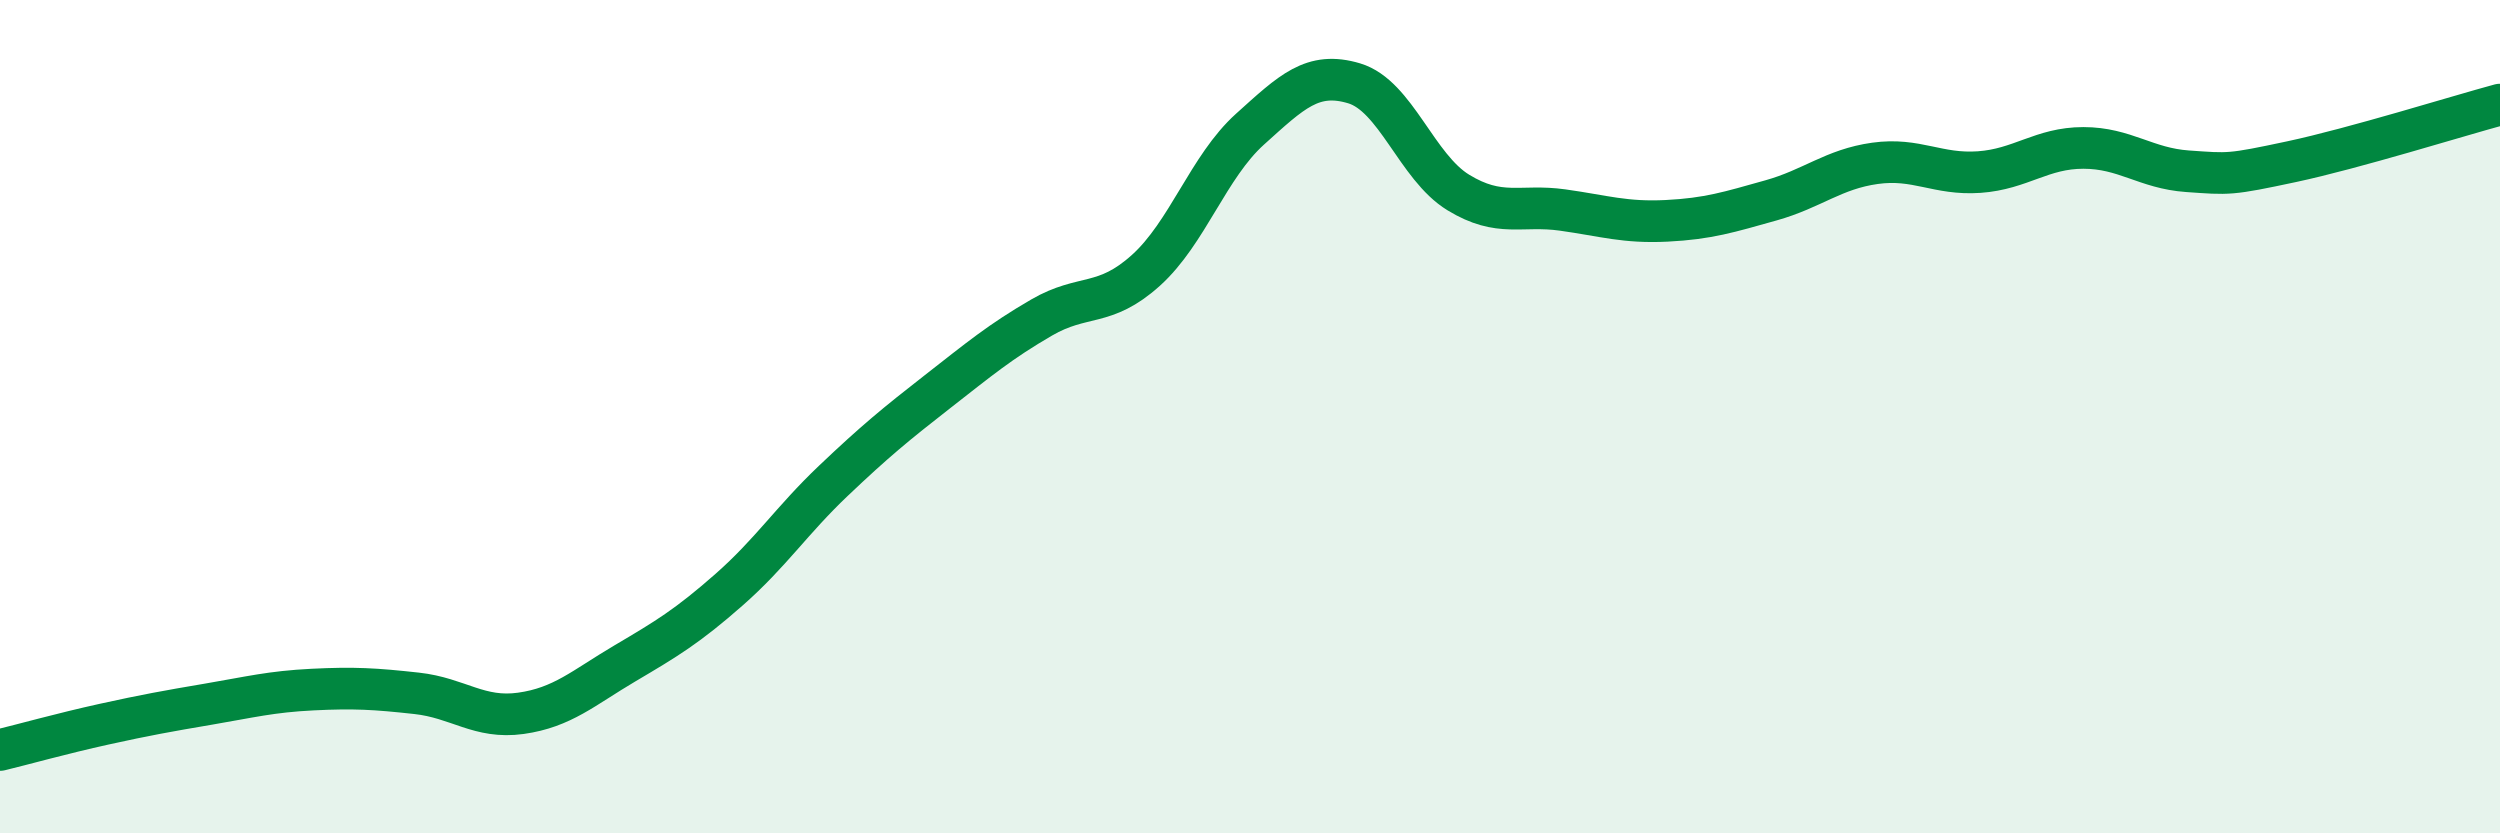
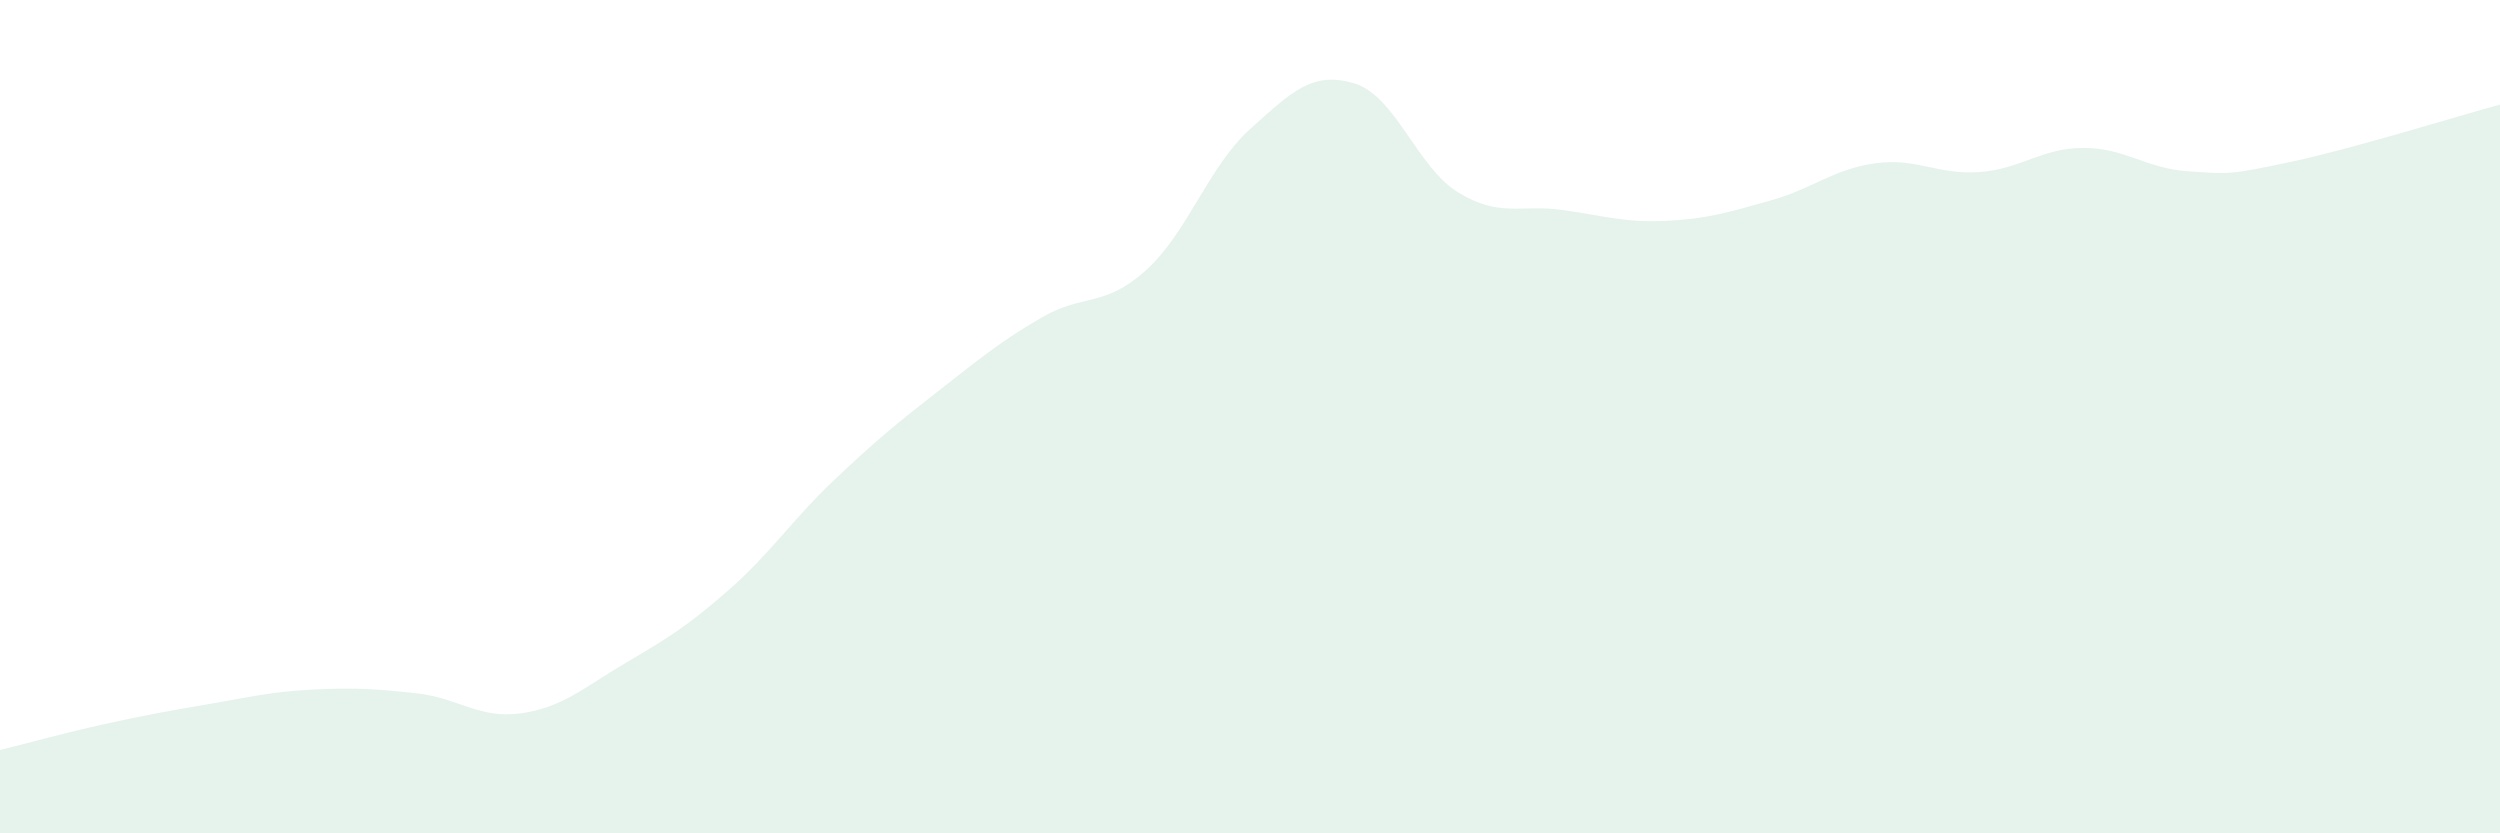
<svg xmlns="http://www.w3.org/2000/svg" width="60" height="20" viewBox="0 0 60 20">
  <path d="M 0,18 C 0.5,17.88 1.5,17.6 2.5,17.38 C 3.5,17.16 4,17.07 5,16.9 C 6,16.73 6.5,16.6 7.5,16.55 C 8.5,16.5 9,16.53 10,16.64 C 11,16.75 11.5,17.26 12.5,17.12 C 13.5,16.98 14,16.51 15,15.92 C 16,15.33 16.5,15.03 17.5,14.15 C 18.5,13.27 19,12.49 20,11.54 C 21,10.59 21.5,10.18 22.5,9.4 C 23.5,8.62 24,8.2 25,7.62 C 26,7.04 26.5,7.39 27.5,6.49 C 28.5,5.59 29,4 30,3.1 C 31,2.2 31.5,1.7 32.5,2 C 33.5,2.3 34,4.01 35,4.62 C 36,5.23 36.5,4.9 37.5,5.04 C 38.5,5.18 39,5.35 40,5.3 C 41,5.25 41.5,5.09 42.5,4.81 C 43.5,4.53 44,4.06 45,3.92 C 46,3.78 46.5,4.2 47.5,4.13 C 48.5,4.06 49,3.55 50,3.55 C 51,3.55 51.5,4.04 52.5,4.11 C 53.5,4.18 53.5,4.2 55,3.88 C 56.5,3.56 59,2.78 60,2.51L60 20L0 20Z" fill="#008740" opacity="0.1" stroke-linecap="round" stroke-linejoin="round" />
-   <path d="M 0,18 C 0.5,17.88 1.5,17.6 2.5,17.38 C 3.5,17.16 4,17.07 5,16.9 C 6,16.73 6.5,16.6 7.5,16.55 C 8.5,16.5 9,16.53 10,16.64 C 11,16.75 11.5,17.26 12.5,17.12 C 13.5,16.98 14,16.51 15,15.92 C 16,15.33 16.5,15.03 17.5,14.15 C 18.5,13.27 19,12.49 20,11.54 C 21,10.59 21.5,10.18 22.5,9.4 C 23.5,8.62 24,8.2 25,7.62 C 26,7.04 26.5,7.39 27.5,6.49 C 28.5,5.59 29,4 30,3.1 C 31,2.2 31.5,1.7 32.5,2 C 33.5,2.3 34,4.01 35,4.62 C 36,5.23 36.5,4.9 37.5,5.04 C 38.5,5.18 39,5.35 40,5.3 C 41,5.25 41.5,5.09 42.5,4.81 C 43.5,4.53 44,4.06 45,3.92 C 46,3.78 46.5,4.2 47.5,4.13 C 48.5,4.06 49,3.55 50,3.55 C 51,3.55 51.5,4.04 52.5,4.11 C 53.5,4.18 53.5,4.2 55,3.88 C 56.5,3.56 59,2.78 60,2.51" stroke="#008740" stroke-width="1" fill="none" stroke-linecap="round" stroke-linejoin="round" />
</svg>